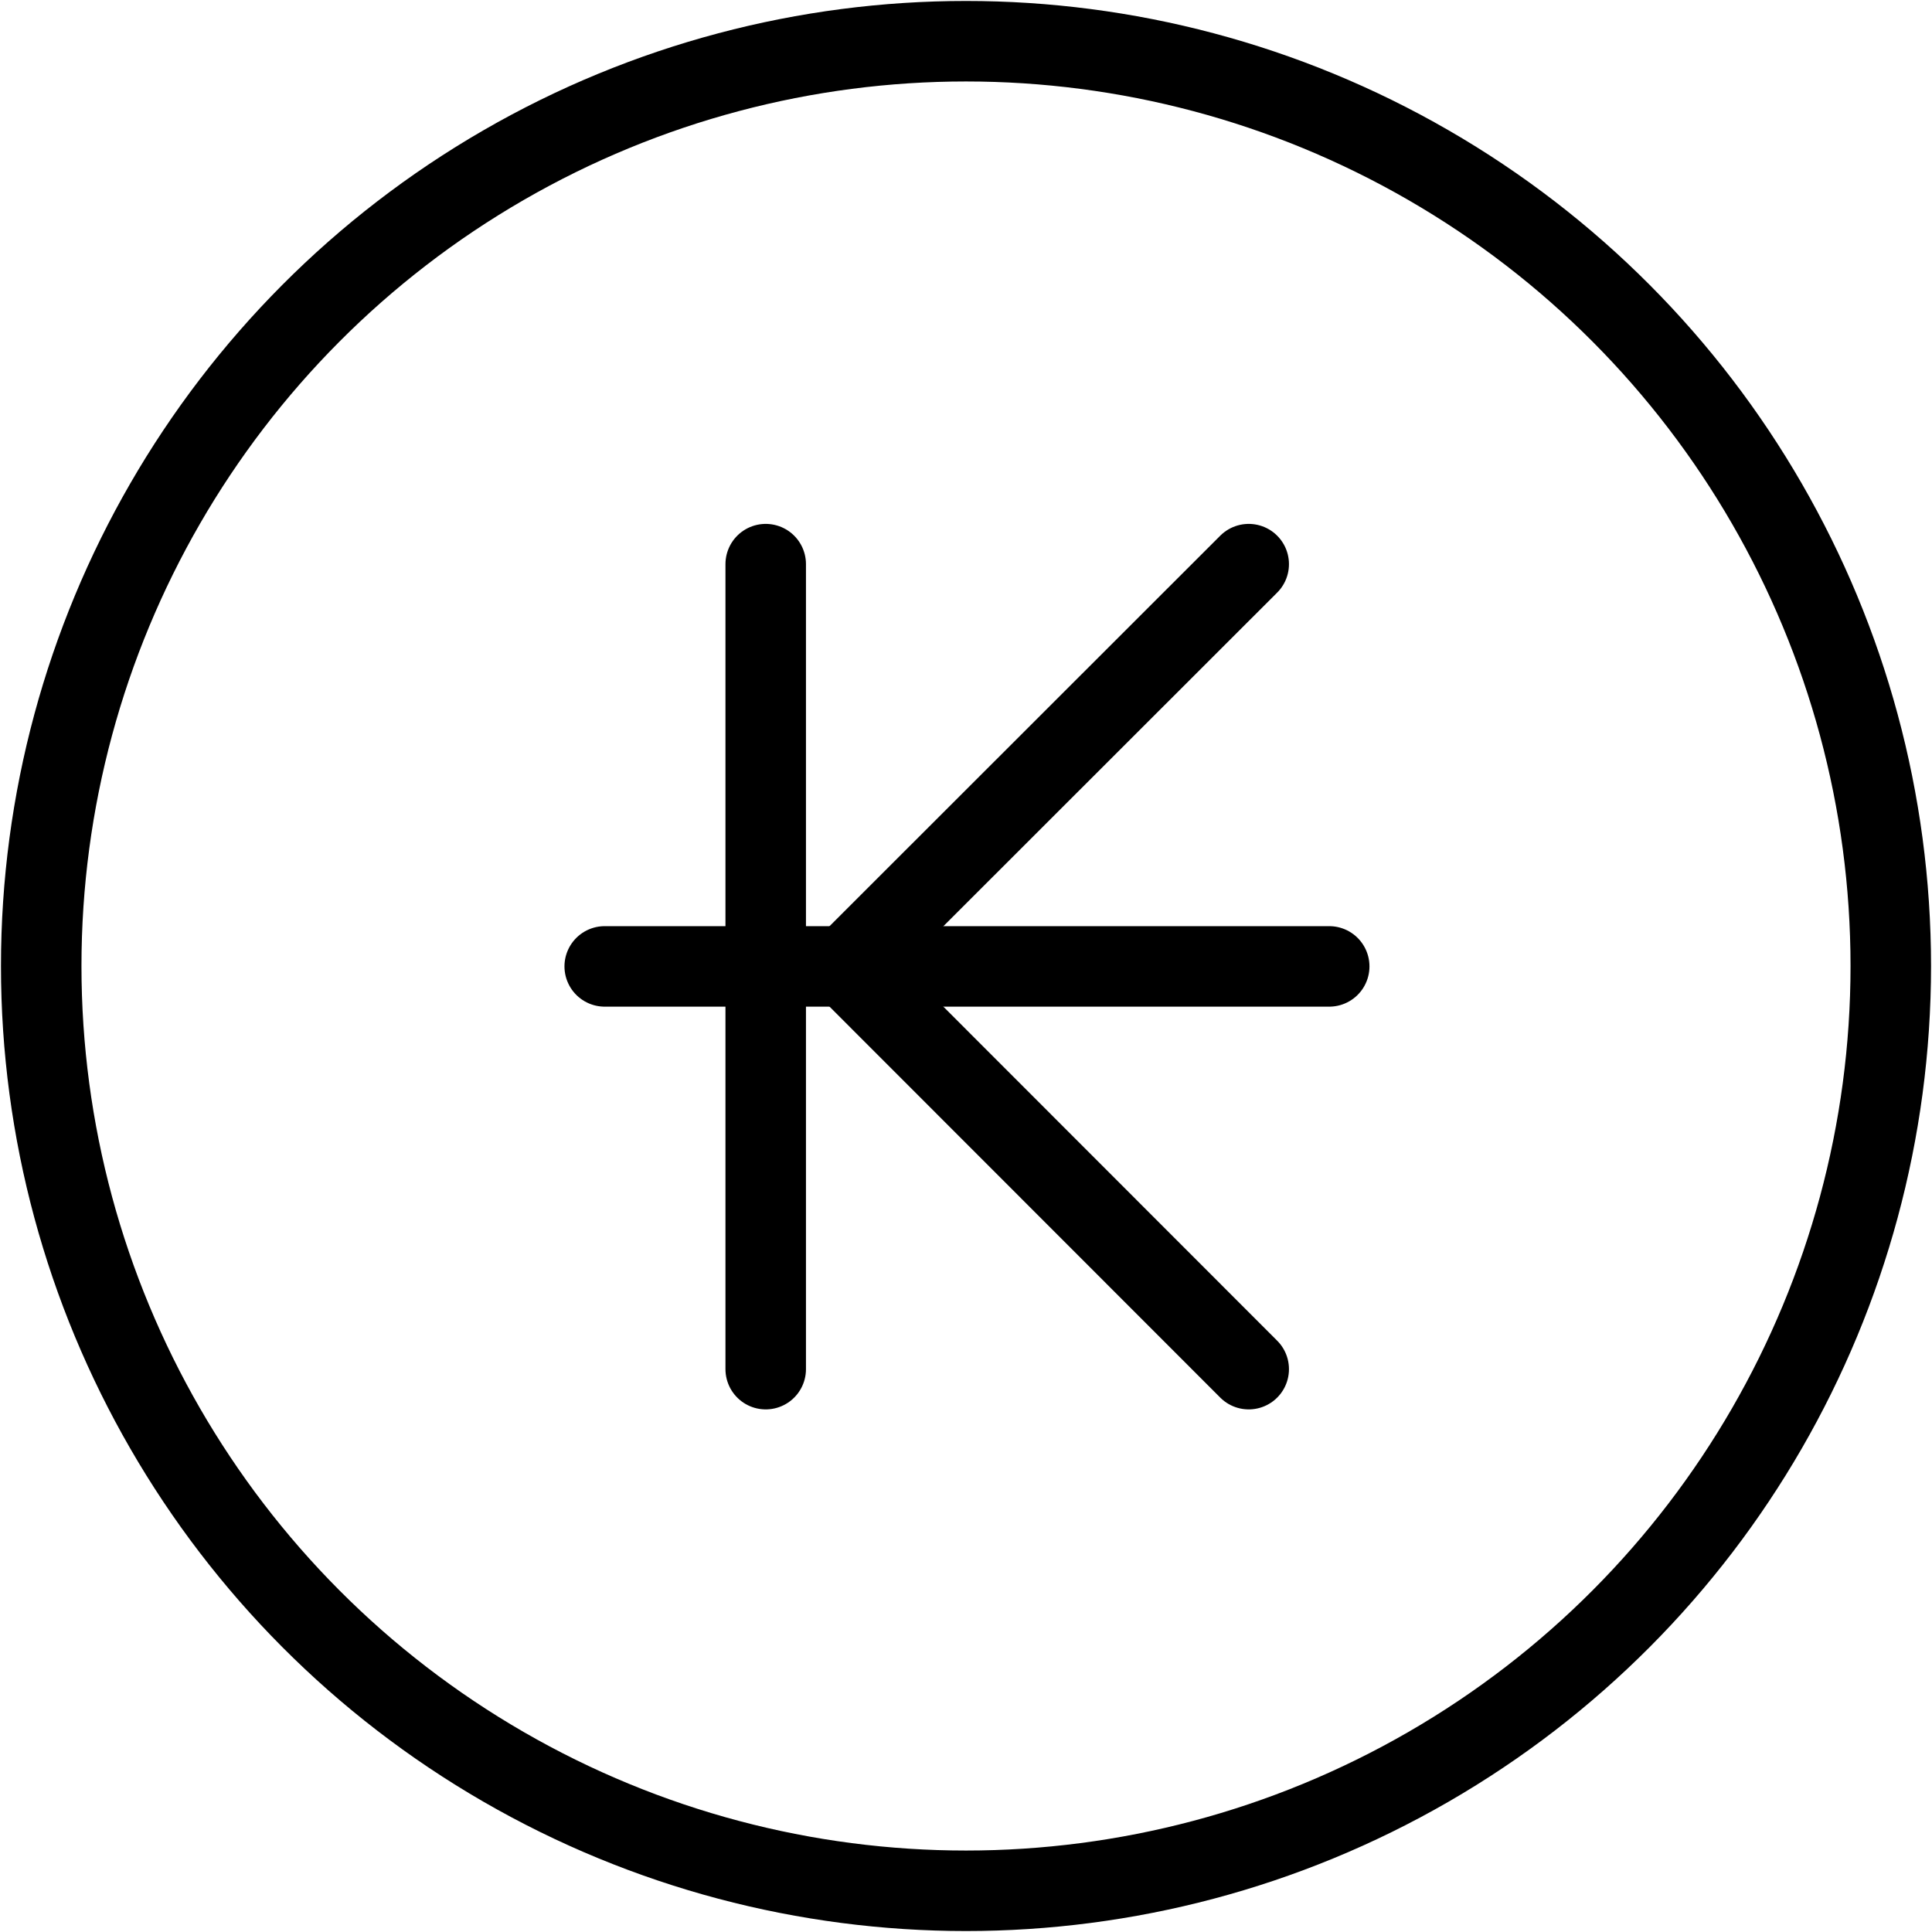
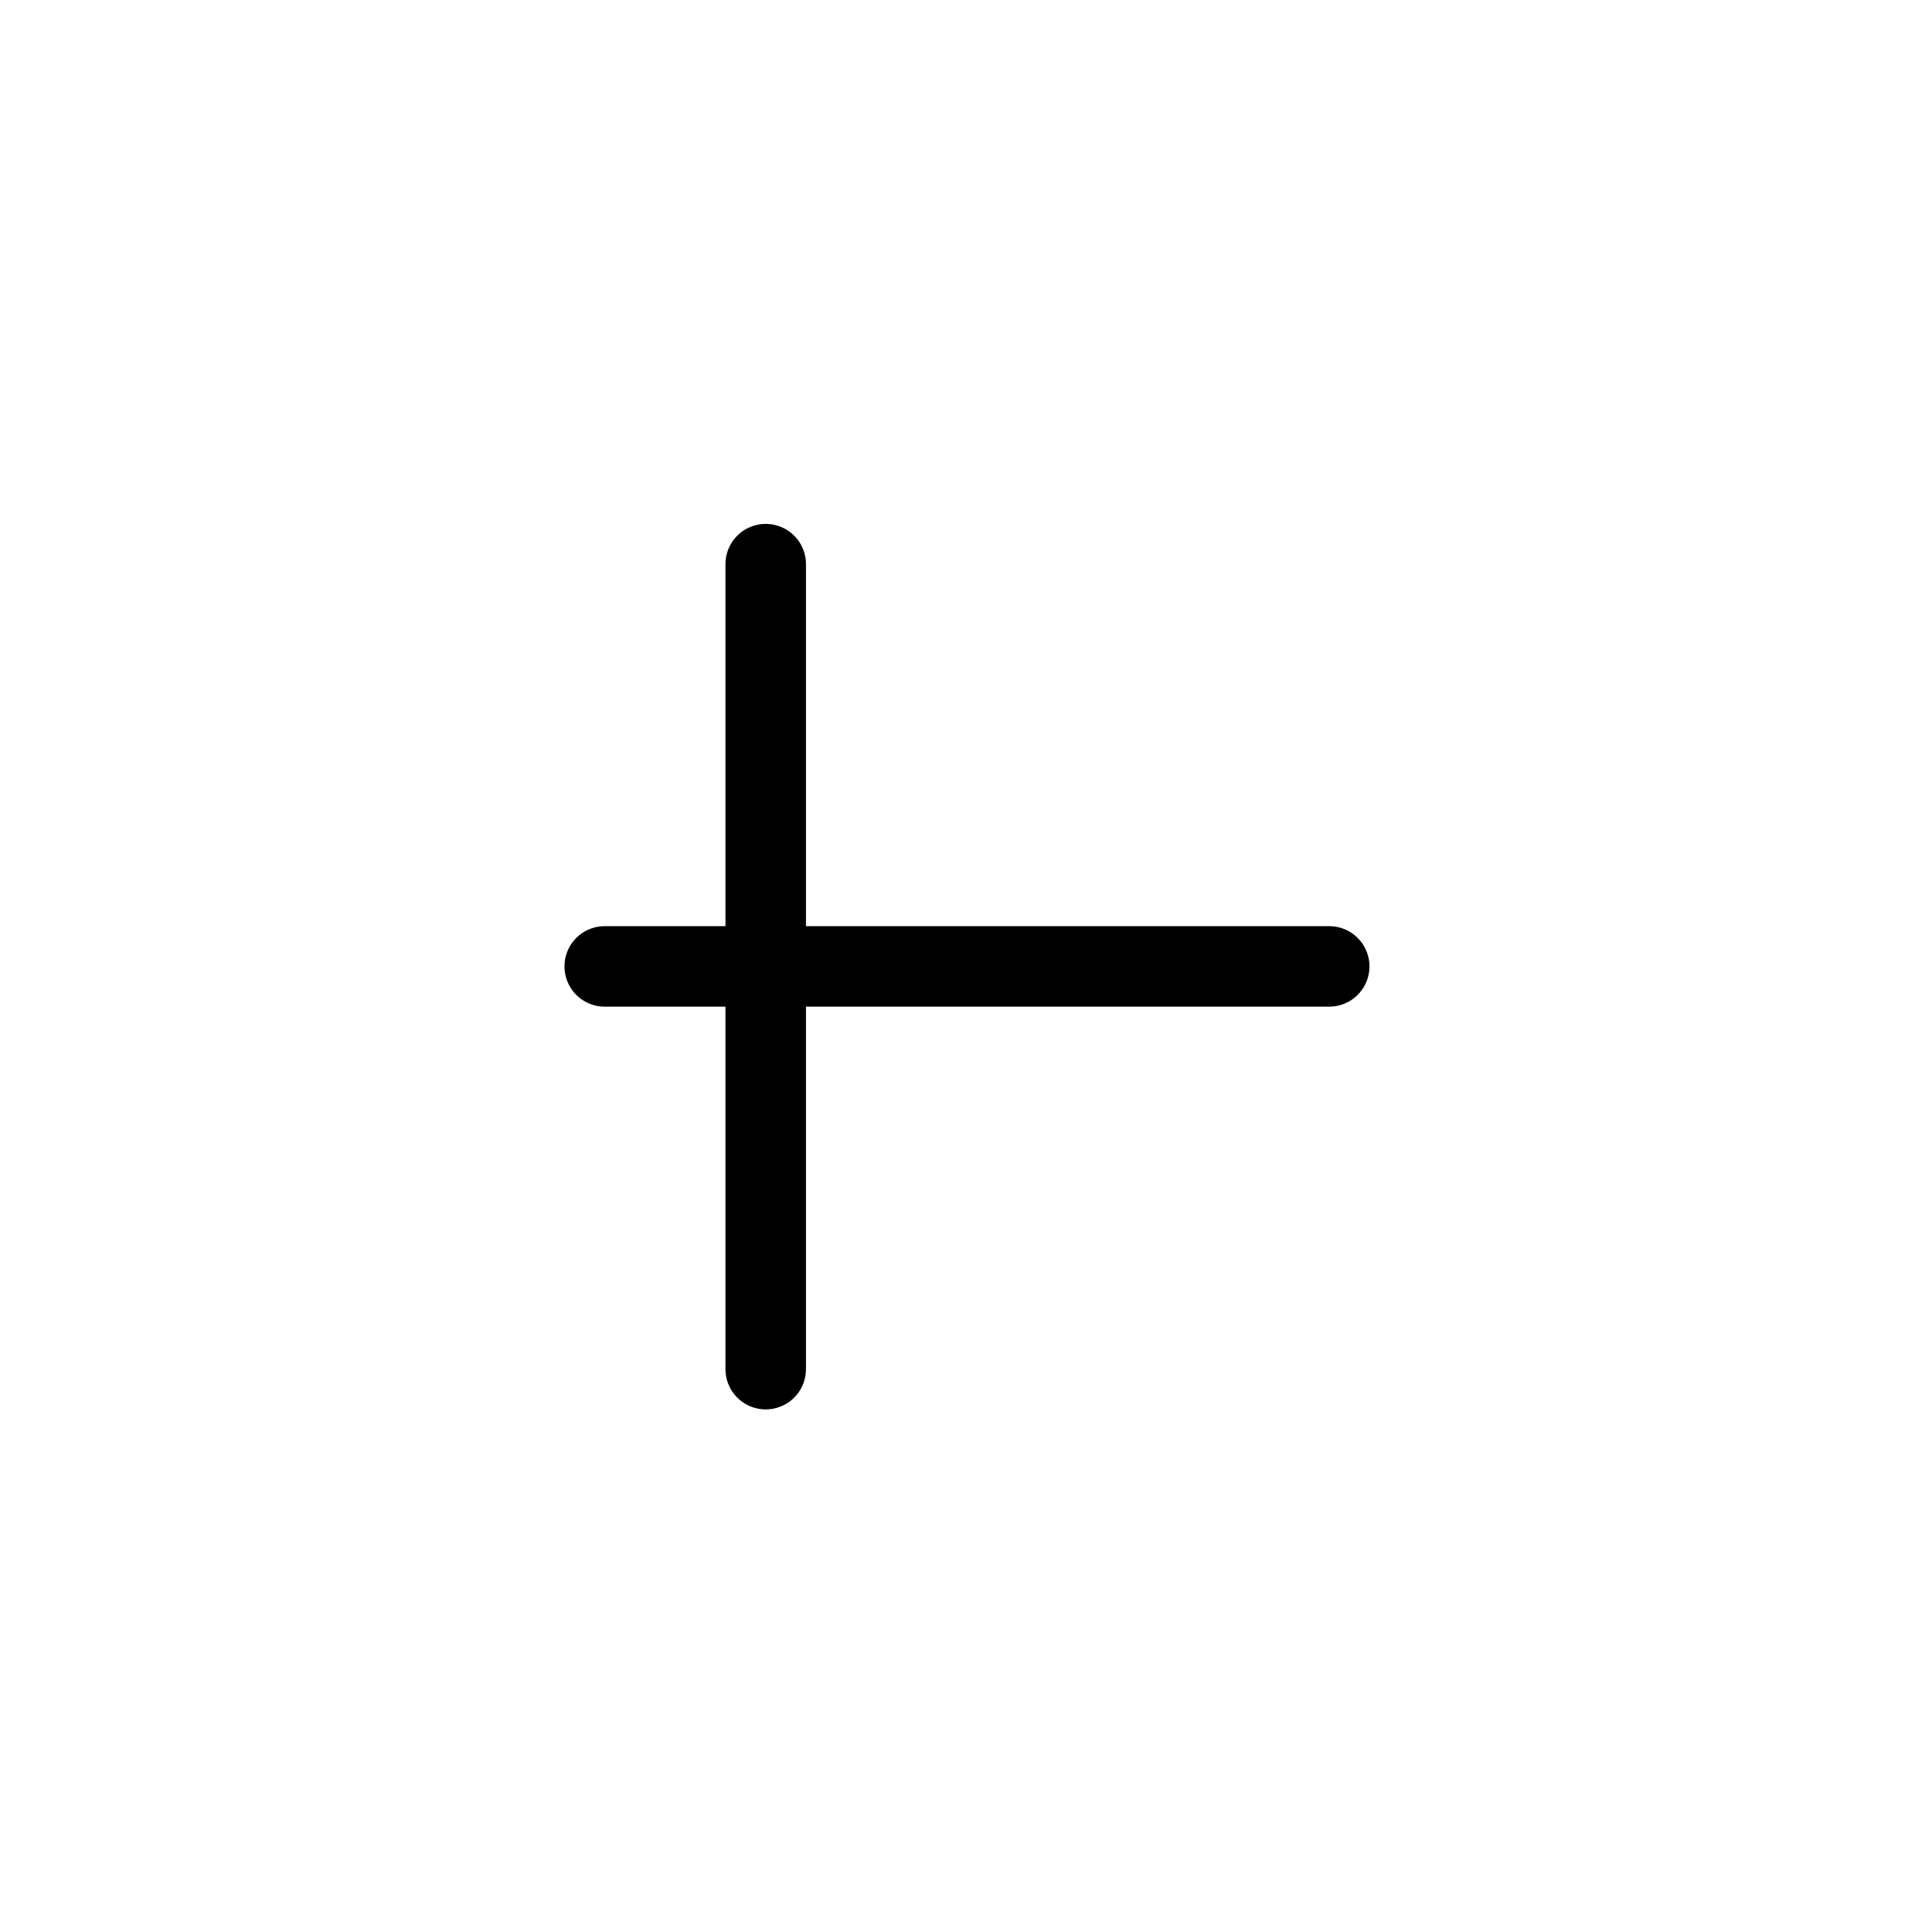
<svg xmlns="http://www.w3.org/2000/svg" viewBox="0 0 24 24">
  <g transform="matrix(1,0,0,1,0,0)">
    <defs>
      <style>.a{fill:none;stroke:#000000;stroke-linecap:round;stroke-linejoin:round;}</style>
    </defs>
-     <circle class="a" cx="12" cy="12" r="11.488" />
    <line class="a" x1="9.512" y1="7.008" x2="9.512" y2="17.008" />
-     <polyline class="a" points="15.512 17.008 10.512 12.005 15.512 7.008" />
    <line class="a" x1="7.512" y1="12.005" x2="16.512" y2="12.005" />
  </g>
</svg>